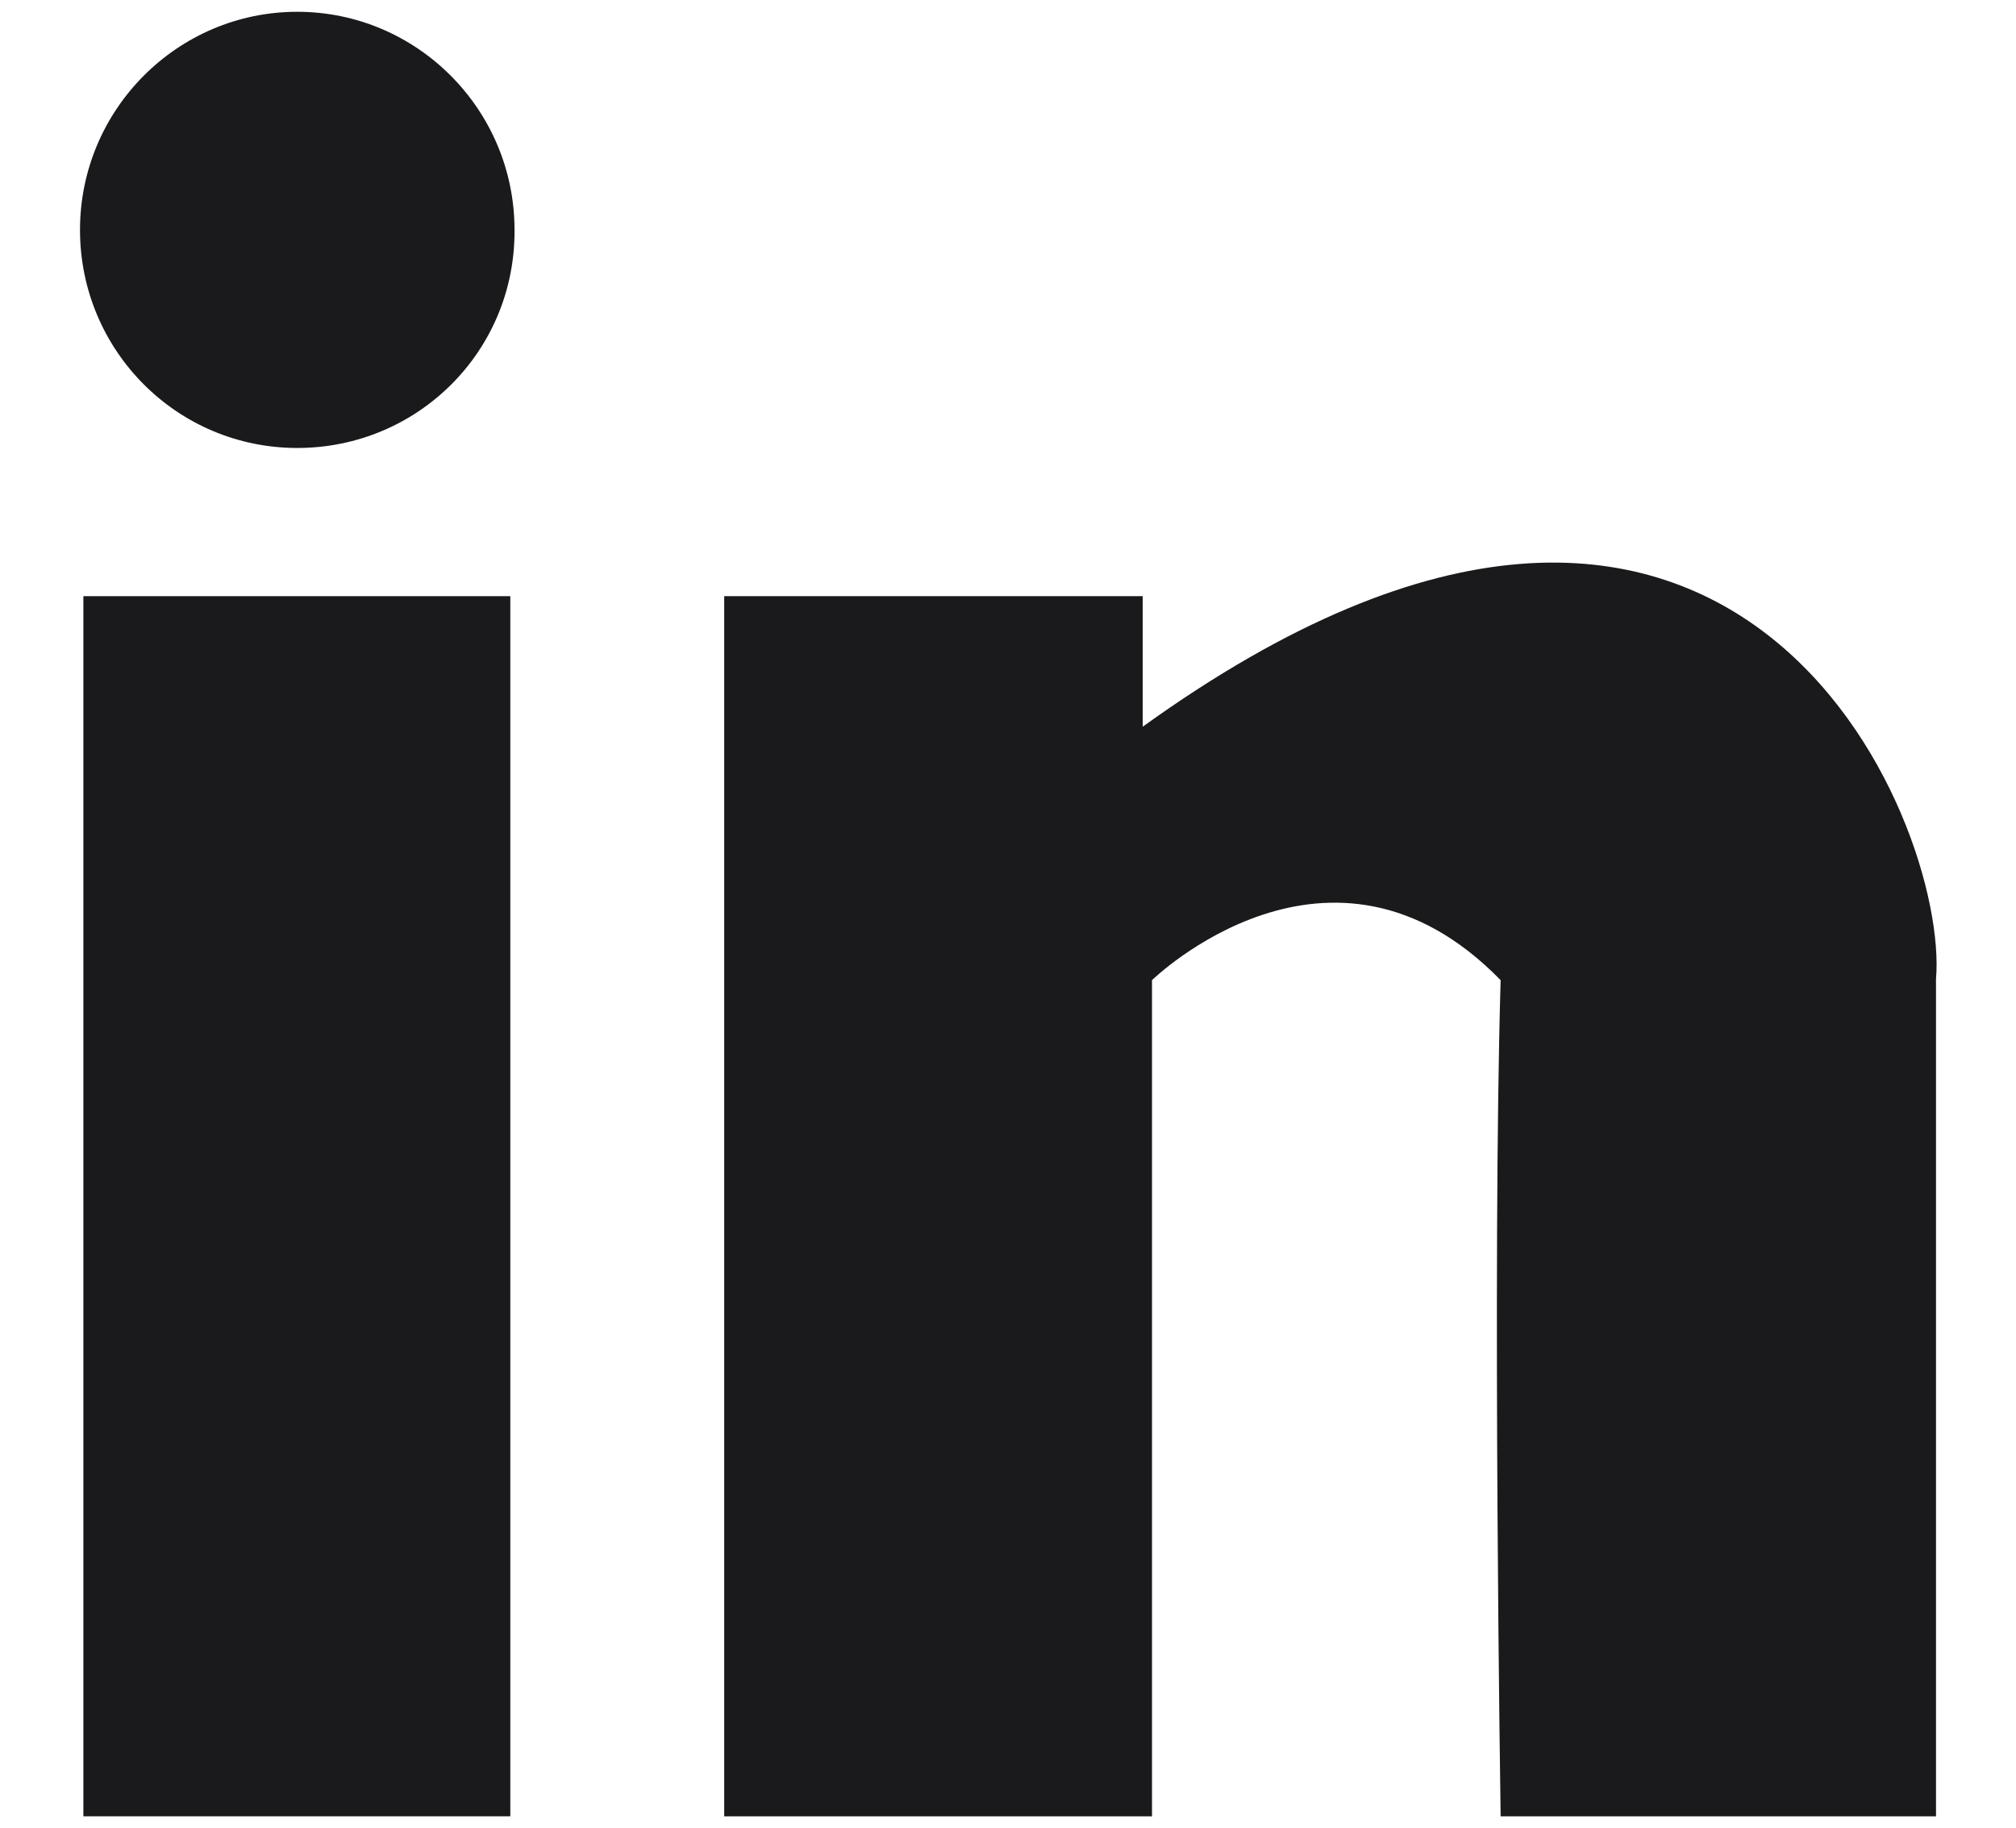
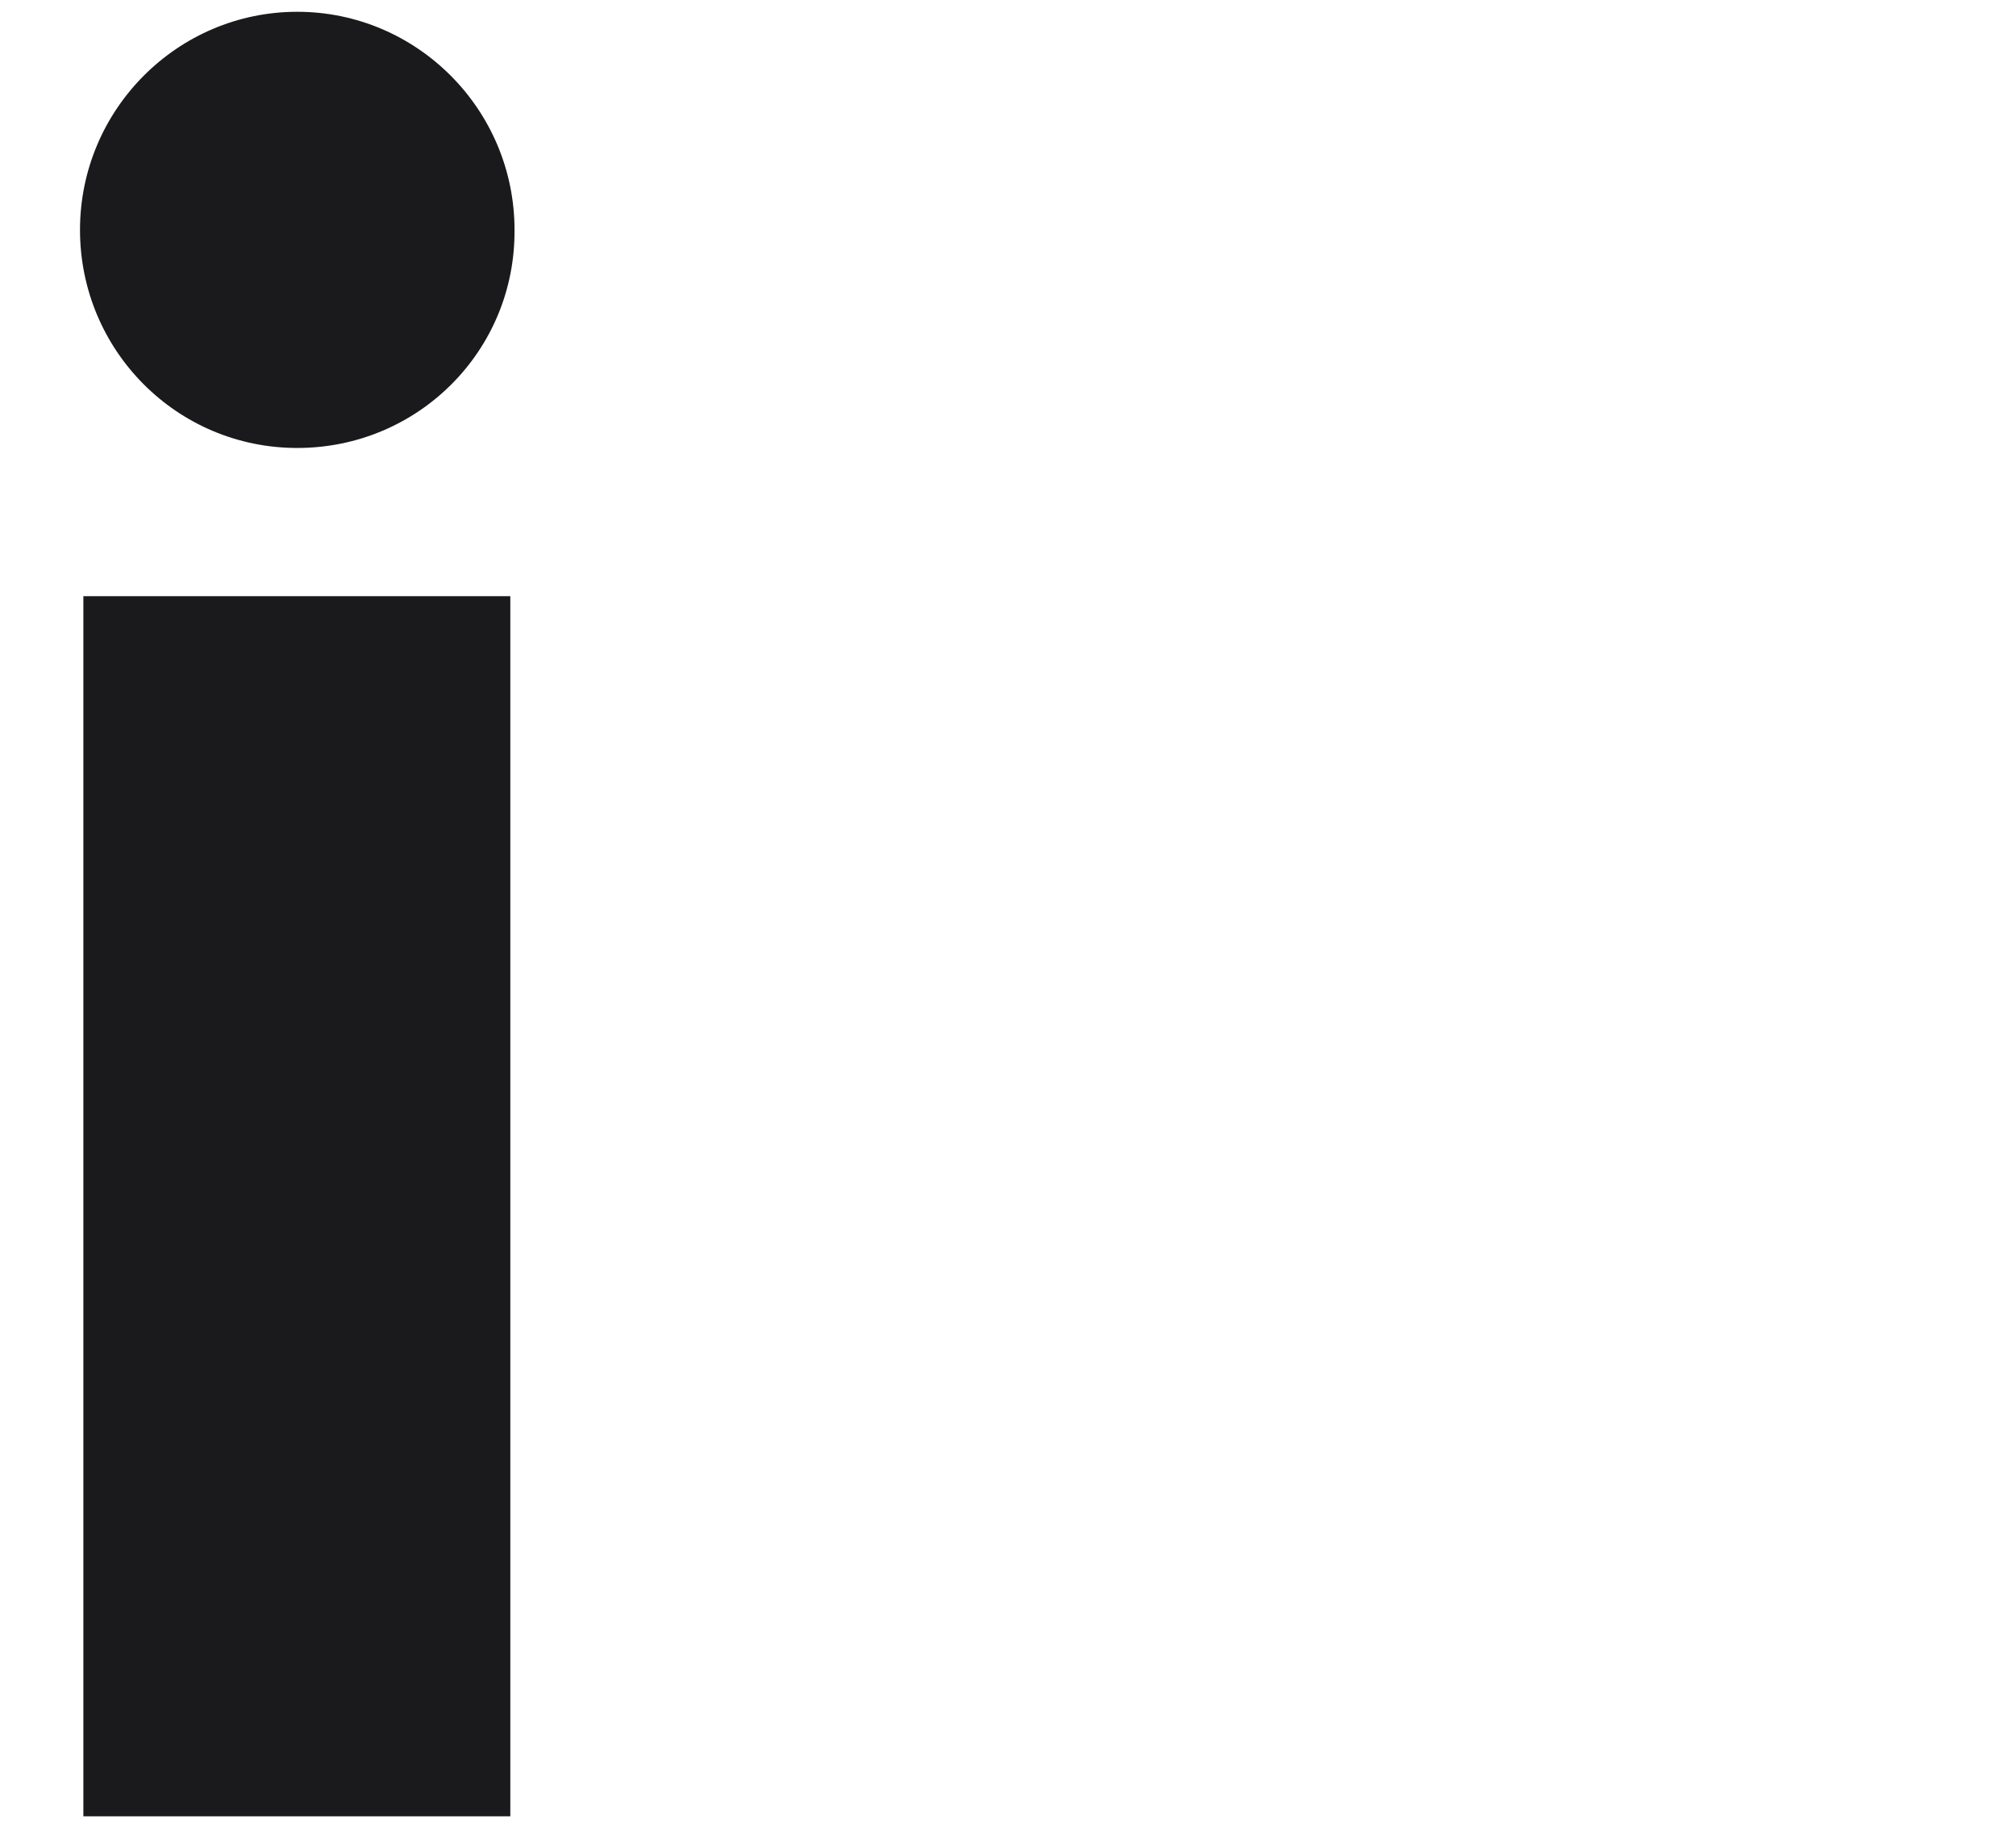
<svg xmlns="http://www.w3.org/2000/svg" version="1.1" id="Layer_1" x="0px" y="0px" viewBox="0 0 23.94 21.71" style="enable-background:new 0 0 23.94 21.71;" xml:space="preserve">
  <style type="text/css">
	.st0{fill:#1A1A1D;}
</style>
  <g>
    <rect x="0.99" y="7.08" class="st0" width="5.07" height="14.49" />
    <path class="st0" d="M3.53,5.32c-1.43,0-2.58-1.16-2.58-2.59c0-1.43,1.16-2.59,2.58-2.59s2.58,1.16,2.58,2.59   C6.12,4.17,4.96,5.32,3.53,5.32z" />
-     <path class="st0" d="M22.99,21.57h-5.17c0,0-0.1-6.52,0-9.93c-2.02-2.07-4.14,0-4.14,0v9.93H8.6V7.08h4.97c0,0,0,0,0,1.55   c7.04-5.07,9.58,1.14,9.42,3V21.57z" />
  </g>
</svg>